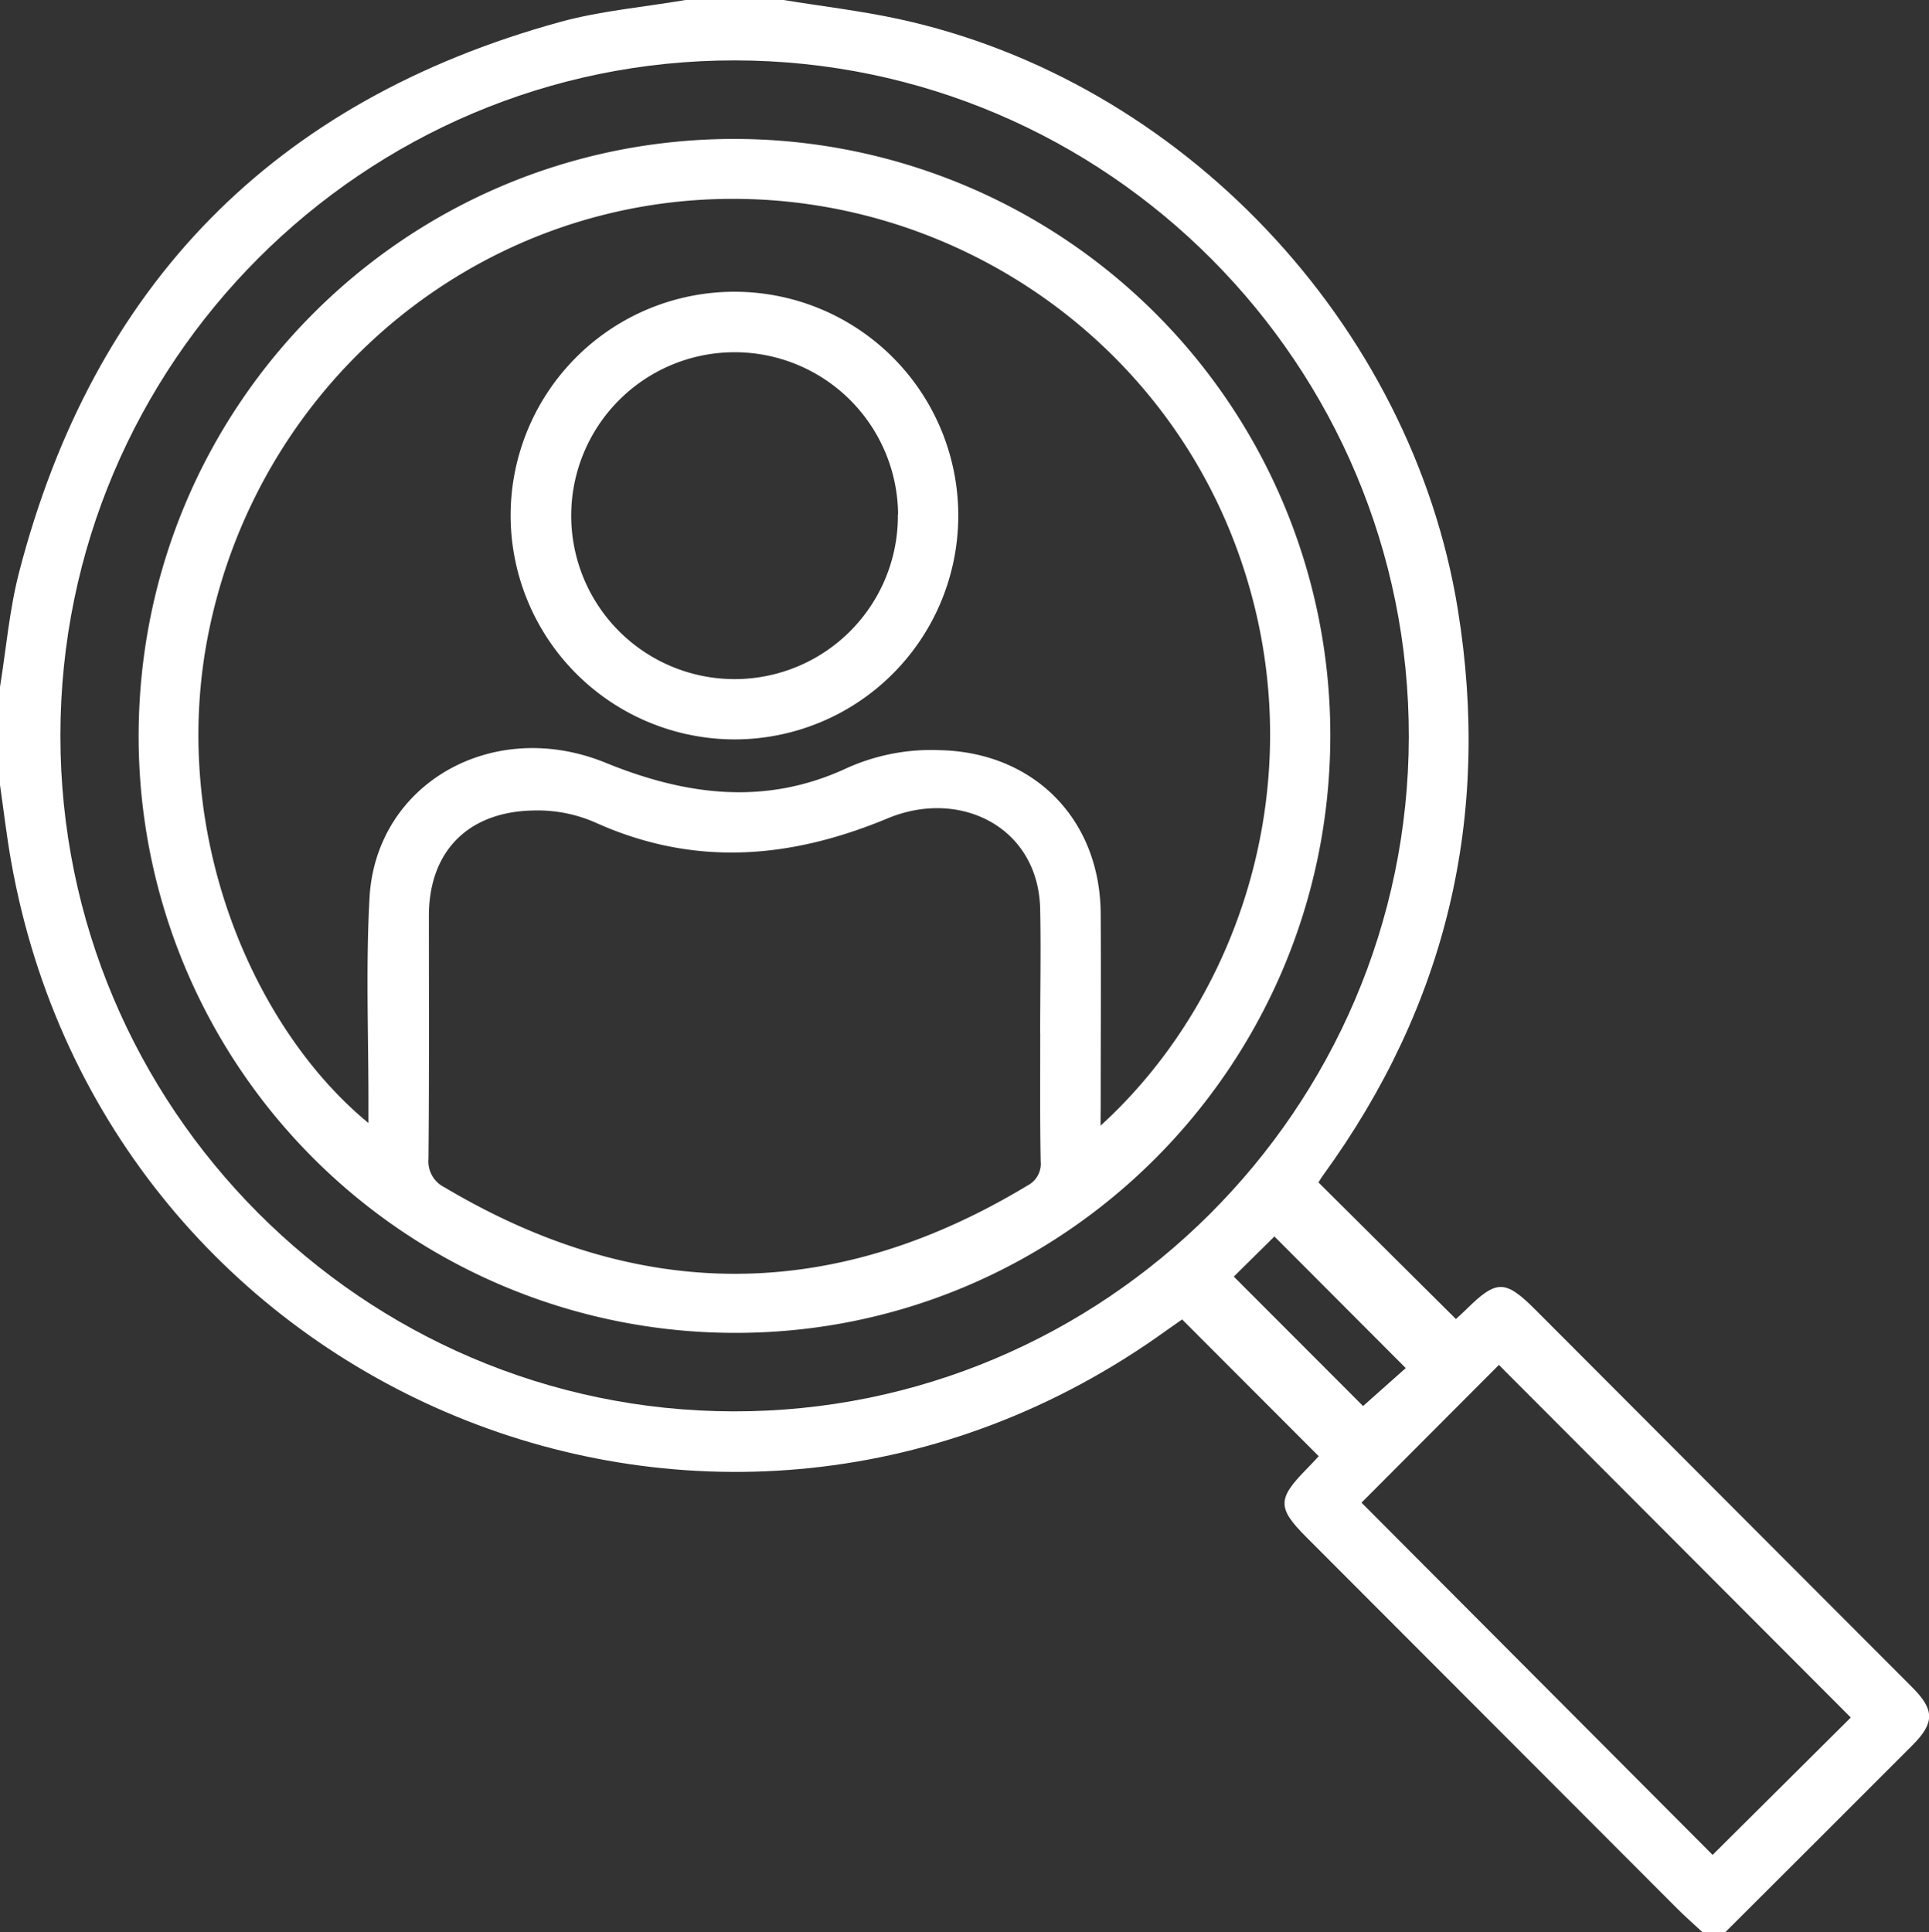
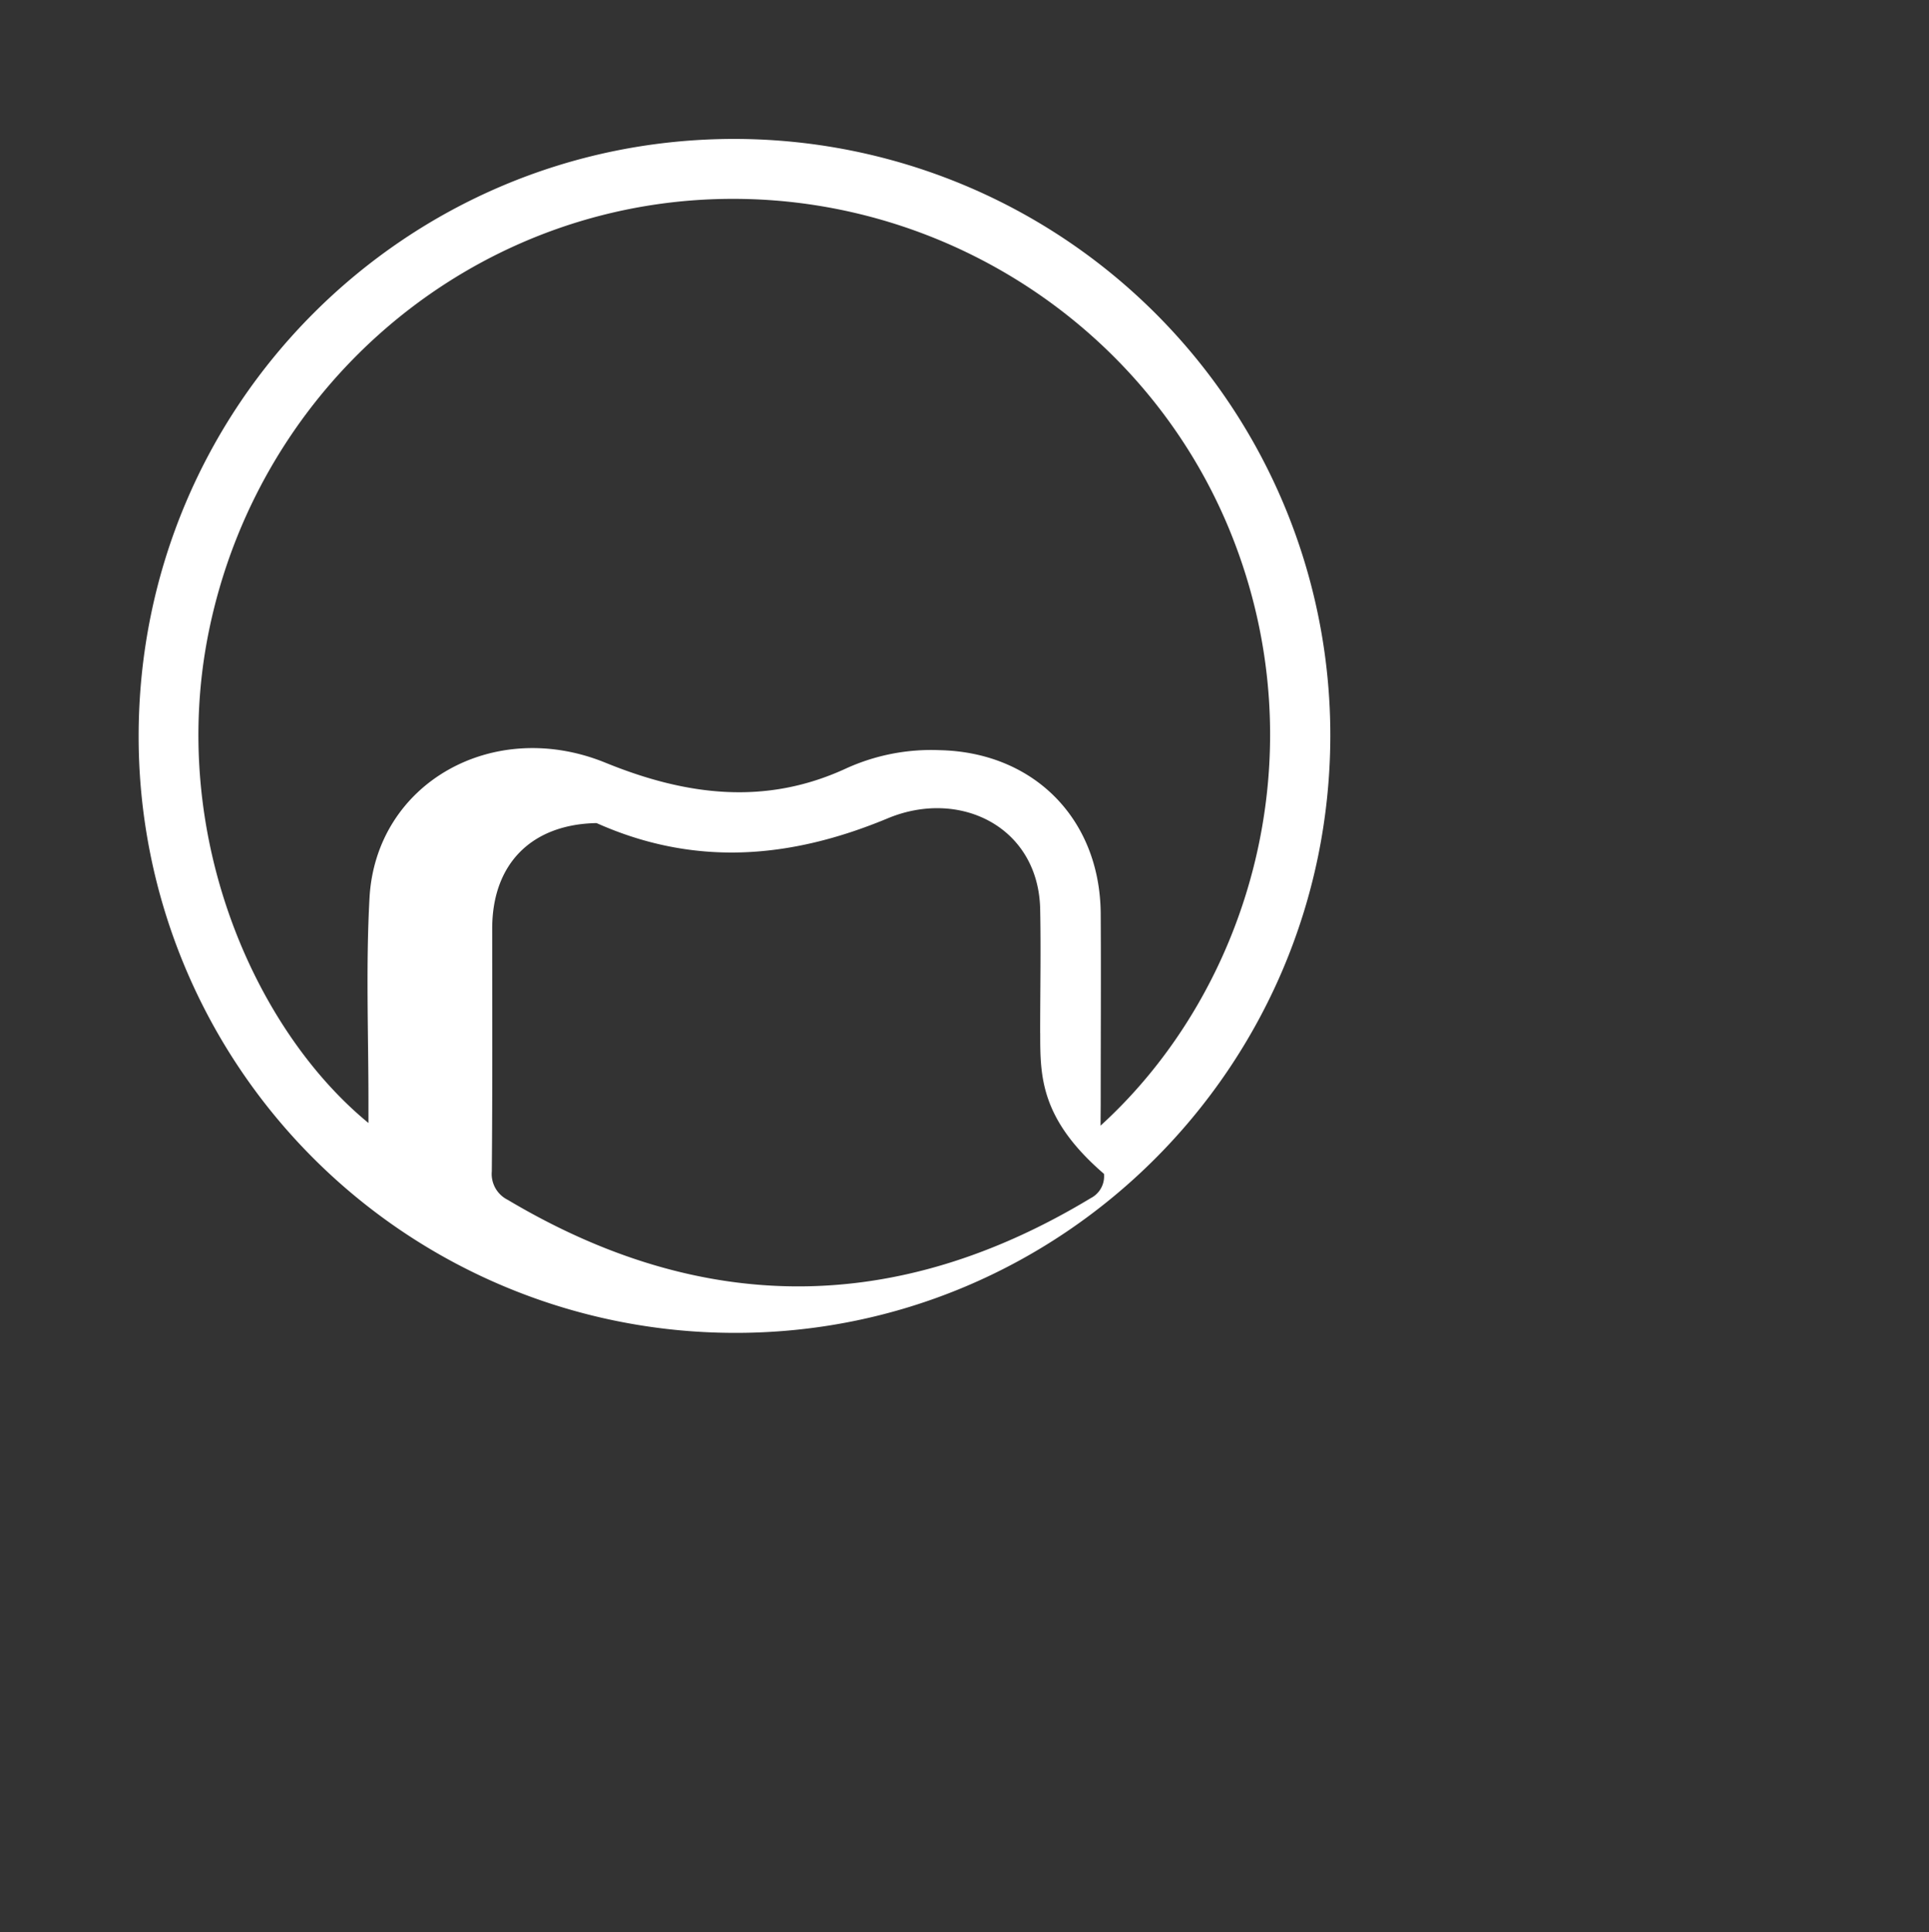
<svg xmlns="http://www.w3.org/2000/svg" viewBox="0 0 383.33 384">
  <rect x="0" y="0" width="383.33" height="384" fill="#333333" stroke="none" />
  <defs>
    <style>.cls-1{fill:#fff;}</style>
  </defs>
  <g id="Слой_2" data-name="Слой 2">
    <g id="Слой_1-2" data-name="Слой 1">
-       <path class="cls-1" d="M338.34,384c-1.72-1.6-3.49-3.14-5.15-4.81q-36.81-36.84-73.58-73.7c-5.8-5.81-5.79-7.62,0-13.51.87-.87,1.69-1.78,2.45-2.59l-27.15-27.18c-.91.65-2,1.4-3.11,2.18C143.11,328.35,21,277.26,2.2,171.11,1.31,166.1.73,161,0,156V136.5c1.23-7.6,1.87-15.35,3.79-22.77C18.6,56.61,54.47,20,111.28,4.37c8.11-2.23,16.63-2.95,24.95-4.37H155.7c7.6,1.24,15.28,2.14,22.8,3.76,56.25,12.15,102,60.55,111.2,117.36q10,61.73-26.69,112.32c-.44.59-.82,1.23-1,1.55l27.31,27.14c.31-.29,1.23-1.1,2.09-1.95,6-5.92,7.7-5.91,13.75.15l39.15,39.23q17.87,17.9,35.72,35.79c4.4,4.42,4.44,7,.09,11.4Q361.49,365.4,342.83,384ZM146.07,12C72.23,11.91,12,72.18,12,146.21c0,73.83,60,134.1,133.67,134.27s134.15-60,134.29-134S220,12.09,146.07,12ZM270.56,298.62l69.77,70,27.46-27.3-69.93-70.07ZM245.18,253.7l25.69,25.72,8.48-7.54-26.1-26.16C250.66,248.27,247.75,251.15,245.18,253.7Z" />
-       <path class="cls-1" d="M27.55,146.19C27.63,80.55,80.62,27.53,146.08,27.61A118.5,118.5,0,0,1,264.36,146.46c-.21,65.65-53.42,118.72-118.73,118.42A118.52,118.52,0,0,1,27.55,146.19ZM218.7,223.7c29.78-27.12,43.48-74,25.92-117.67C227.29,63,183.31,36,136.77,39.89,90,43.82,51.09,78.57,41.51,125.42c-8.18,40,8.87,79,31.71,97.75,0-1.59,0-2.93,0-4.26,0-13.49-.53-27,.21-40.47,1.25-22.76,24.54-36,46.93-26.85,16.15,6.58,31.82,8.47,47.69,1.16a40.78,40.78,0,0,1,18.68-3.67c18.66.4,31.83,13.61,32,32.41.08,12.62,0,25.24,0,37.86Zm-12-18.4c0-8.24.17-16.49,0-24.73-.41-16.28-16-23.91-30.3-17.94-19.51,8.12-38.48,9.59-57.85.94a28.47,28.47,0,0,0-12.58-2.5c-12.83.23-20.7,8-20.74,20.87,0,16.11.07,32.22-.08,48.34a5.74,5.74,0,0,0,3.16,5.66q58.07,34.57,115.87-.34a4.86,4.86,0,0,0,2.62-4.82C206.64,222.29,206.72,213.79,206.71,205.3Z" />
-       <path class="cls-1" d="M101.47,102.24a44.48,44.48,0,1,1,44.44,44.7A44.56,44.56,0,0,1,101.47,102.24Zm77,0a32.48,32.48,0,1,0-32.49,32.72A32.45,32.45,0,0,0,178.43,102.2Z" />
+       <path class="cls-1" d="M27.55,146.19C27.63,80.55,80.62,27.53,146.08,27.61A118.5,118.5,0,0,1,264.36,146.46c-.21,65.65-53.42,118.72-118.73,118.42A118.52,118.52,0,0,1,27.55,146.19ZM218.7,223.7c29.78-27.12,43.48-74,25.92-117.67C227.29,63,183.31,36,136.77,39.89,90,43.82,51.09,78.57,41.51,125.42c-8.18,40,8.87,79,31.71,97.75,0-1.59,0-2.93,0-4.26,0-13.49-.53-27,.21-40.47,1.25-22.76,24.54-36,46.93-26.85,16.15,6.58,31.82,8.47,47.69,1.16a40.78,40.78,0,0,1,18.68-3.67c18.66.4,31.83,13.61,32,32.41.08,12.62,0,25.24,0,37.86Zm-12-18.4c0-8.24.17-16.49,0-24.73-.41-16.28-16-23.91-30.3-17.94-19.51,8.12-38.48,9.59-57.85.94c-12.83.23-20.7,8-20.74,20.87,0,16.11.07,32.22-.08,48.34a5.74,5.74,0,0,0,3.16,5.66q58.07,34.57,115.87-.34a4.86,4.86,0,0,0,2.62-4.82C206.64,222.29,206.72,213.79,206.71,205.3Z" />
    </g>
  </g>
</svg>